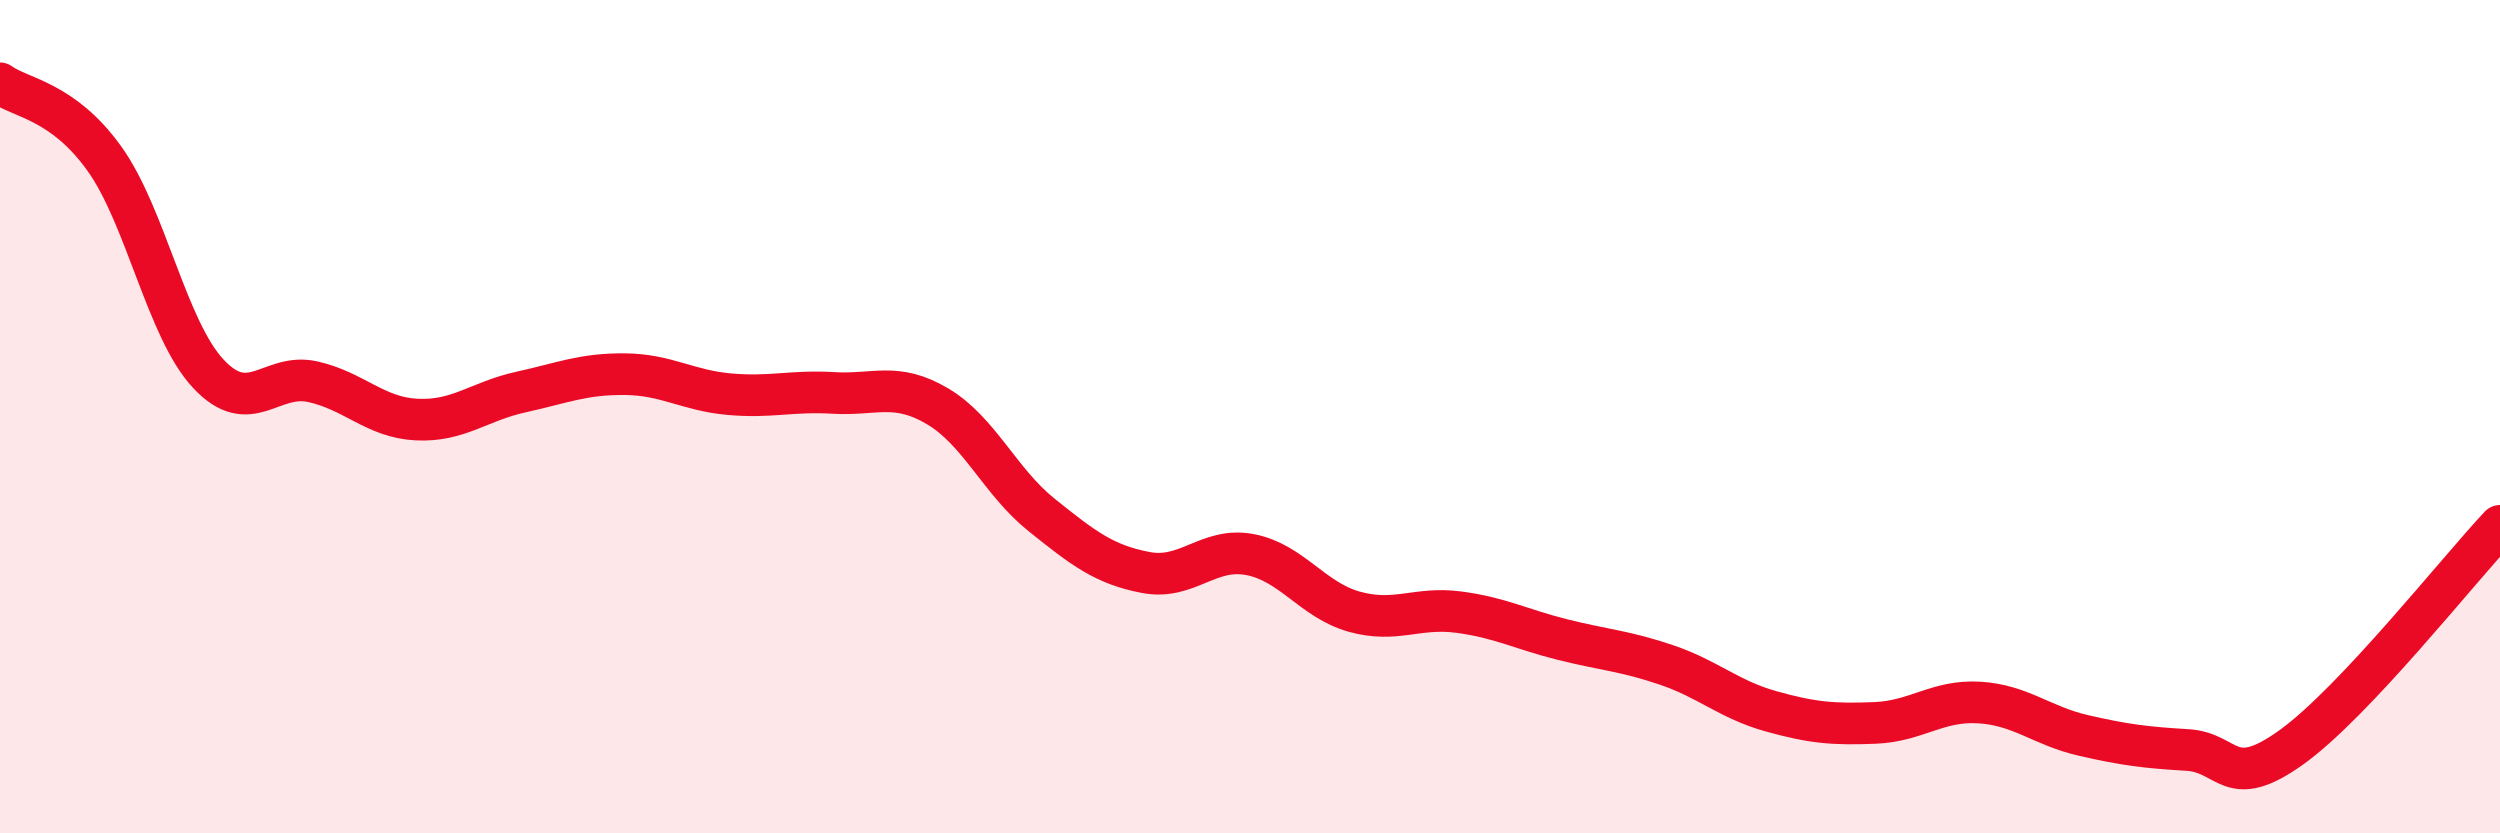
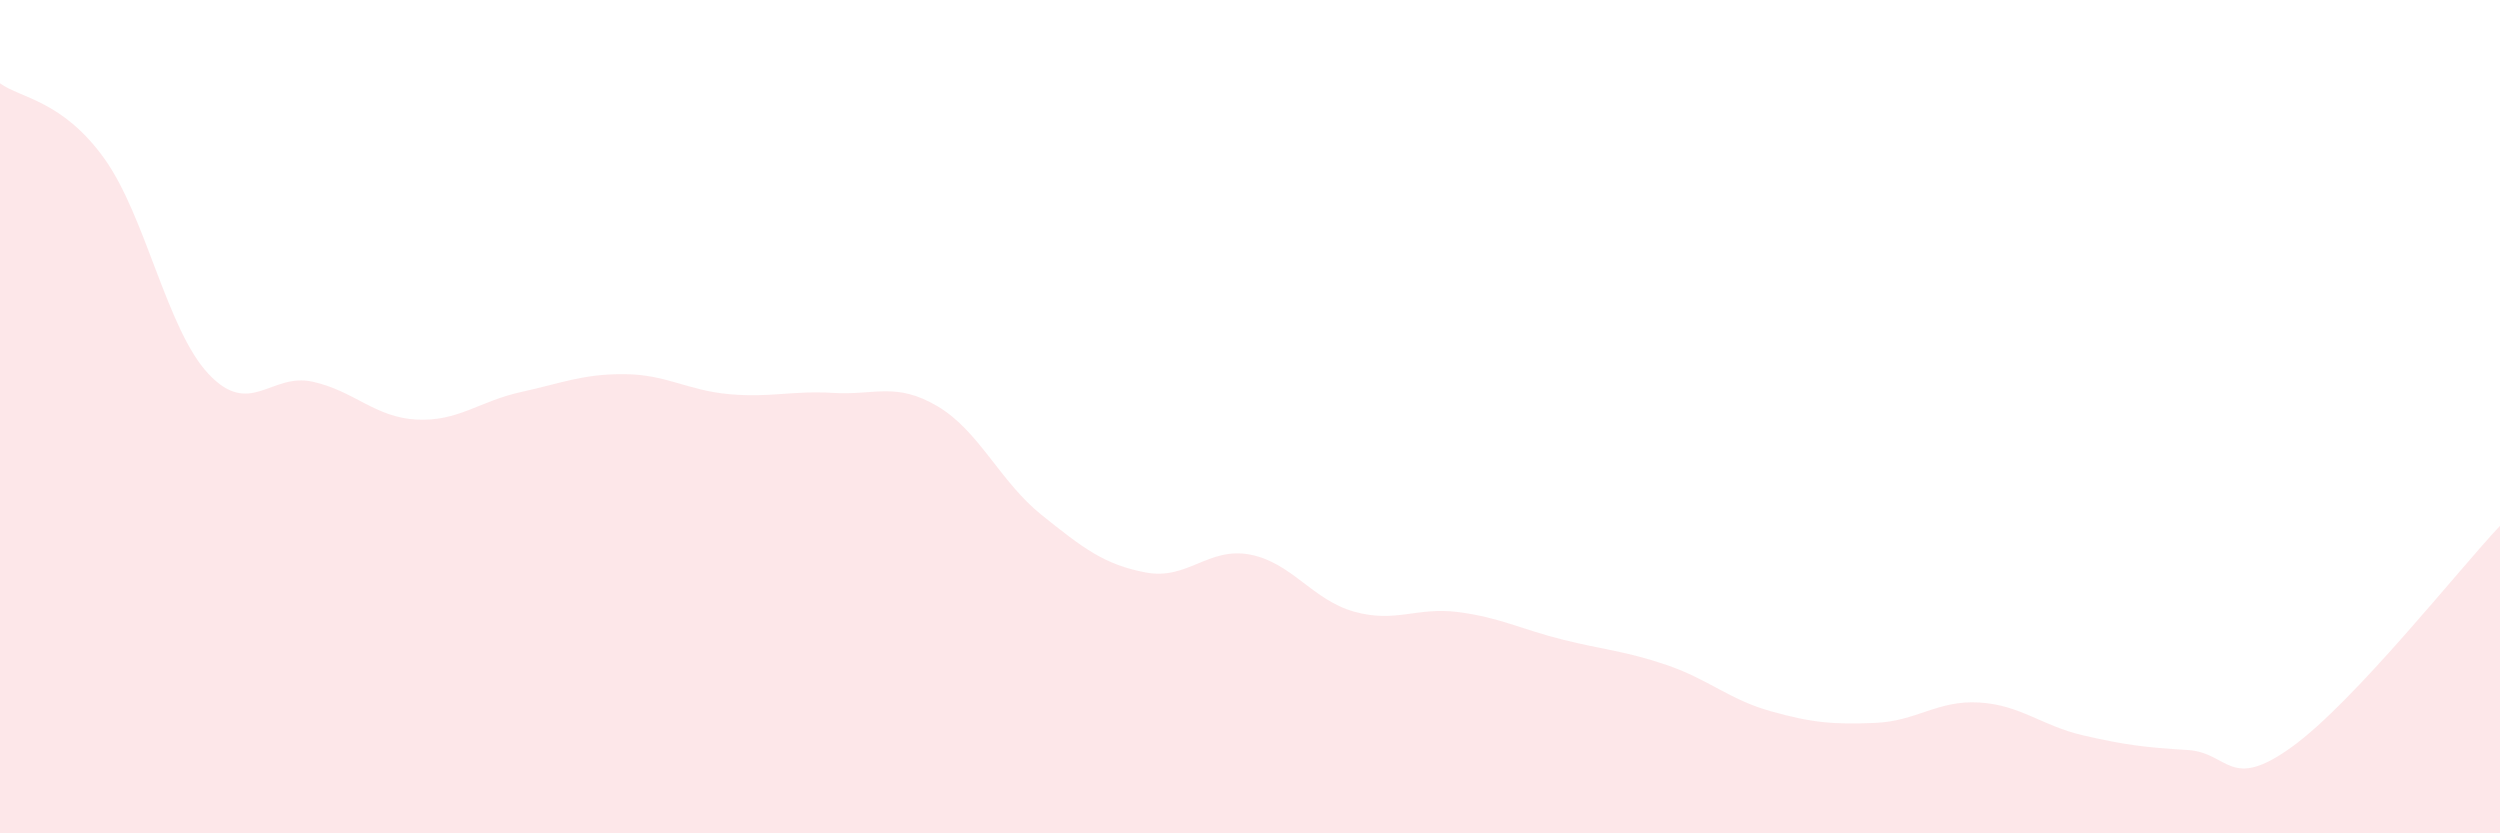
<svg xmlns="http://www.w3.org/2000/svg" width="60" height="20" viewBox="0 0 60 20">
  <path d="M 0,2 C 0.5,2.36 1.5,2.41 2.5,3.8 C 3.5,5.19 4,7.9 5,8.97 C 6,10.04 6.5,8.94 7.5,9.16 C 8.5,9.38 9,10.02 10,10.07 C 11,10.12 11.5,9.63 12.5,9.41 C 13.5,9.19 14,8.97 15,8.98 C 16,8.99 16.5,9.37 17.5,9.46 C 18.5,9.55 19,9.37 20,9.43 C 21,9.49 21.5,9.16 22.5,9.75 C 23.5,10.34 24,11.56 25,12.36 C 26,13.16 26.5,13.55 27.5,13.74 C 28.5,13.93 29,13.12 30,13.31 C 31,13.5 31.5,14.4 32.5,14.68 C 33.5,14.96 34,14.56 35,14.69 C 36,14.82 36.5,15.1 37.5,15.35 C 38.5,15.6 39,15.62 40,15.96 C 41,16.3 41.5,16.79 42.5,17.07 C 43.5,17.35 44,17.39 45,17.35 C 46,17.31 46.5,16.8 47.5,16.86 C 48.5,16.92 49,17.42 50,17.65 C 51,17.88 51.5,17.94 52.5,18 C 53.5,18.06 53.5,19.01 55,17.93 C 56.5,16.85 59,13.68 60,12.62L60 20L0 20Z" fill="#EB0A25" opacity="0.1" stroke-linecap="round" stroke-linejoin="round" />
-   <path d="M 0,2 C 0.5,2.36 1.5,2.41 2.5,3.8 C 3.5,5.19 4,7.9 5,8.97 C 6,10.04 6.5,8.94 7.5,9.16 C 8.5,9.38 9,10.02 10,10.07 C 11,10.12 11.5,9.63 12.5,9.41 C 13.5,9.19 14,8.97 15,8.98 C 16,8.99 16.5,9.37 17.5,9.46 C 18.5,9.55 19,9.37 20,9.43 C 21,9.49 21.5,9.16 22.5,9.75 C 23.5,10.34 24,11.56 25,12.36 C 26,13.16 26.5,13.55 27.5,13.74 C 28.5,13.93 29,13.12 30,13.31 C 31,13.5 31.5,14.4 32.5,14.68 C 33.5,14.96 34,14.56 35,14.69 C 36,14.82 36.5,15.1 37.5,15.35 C 38.5,15.6 39,15.62 40,15.96 C 41,16.3 41.5,16.79 42.5,17.07 C 43.5,17.35 44,17.39 45,17.35 C 46,17.31 46.5,16.8 47.5,16.86 C 48.5,16.92 49,17.42 50,17.65 C 51,17.88 51.5,17.94 52.5,18 C 53.5,18.06 53.5,19.01 55,17.93 C 56.5,16.85 59,13.68 60,12.62" stroke="#EB0A25" stroke-width="1" fill="none" stroke-linecap="round" stroke-linejoin="round" />
</svg>